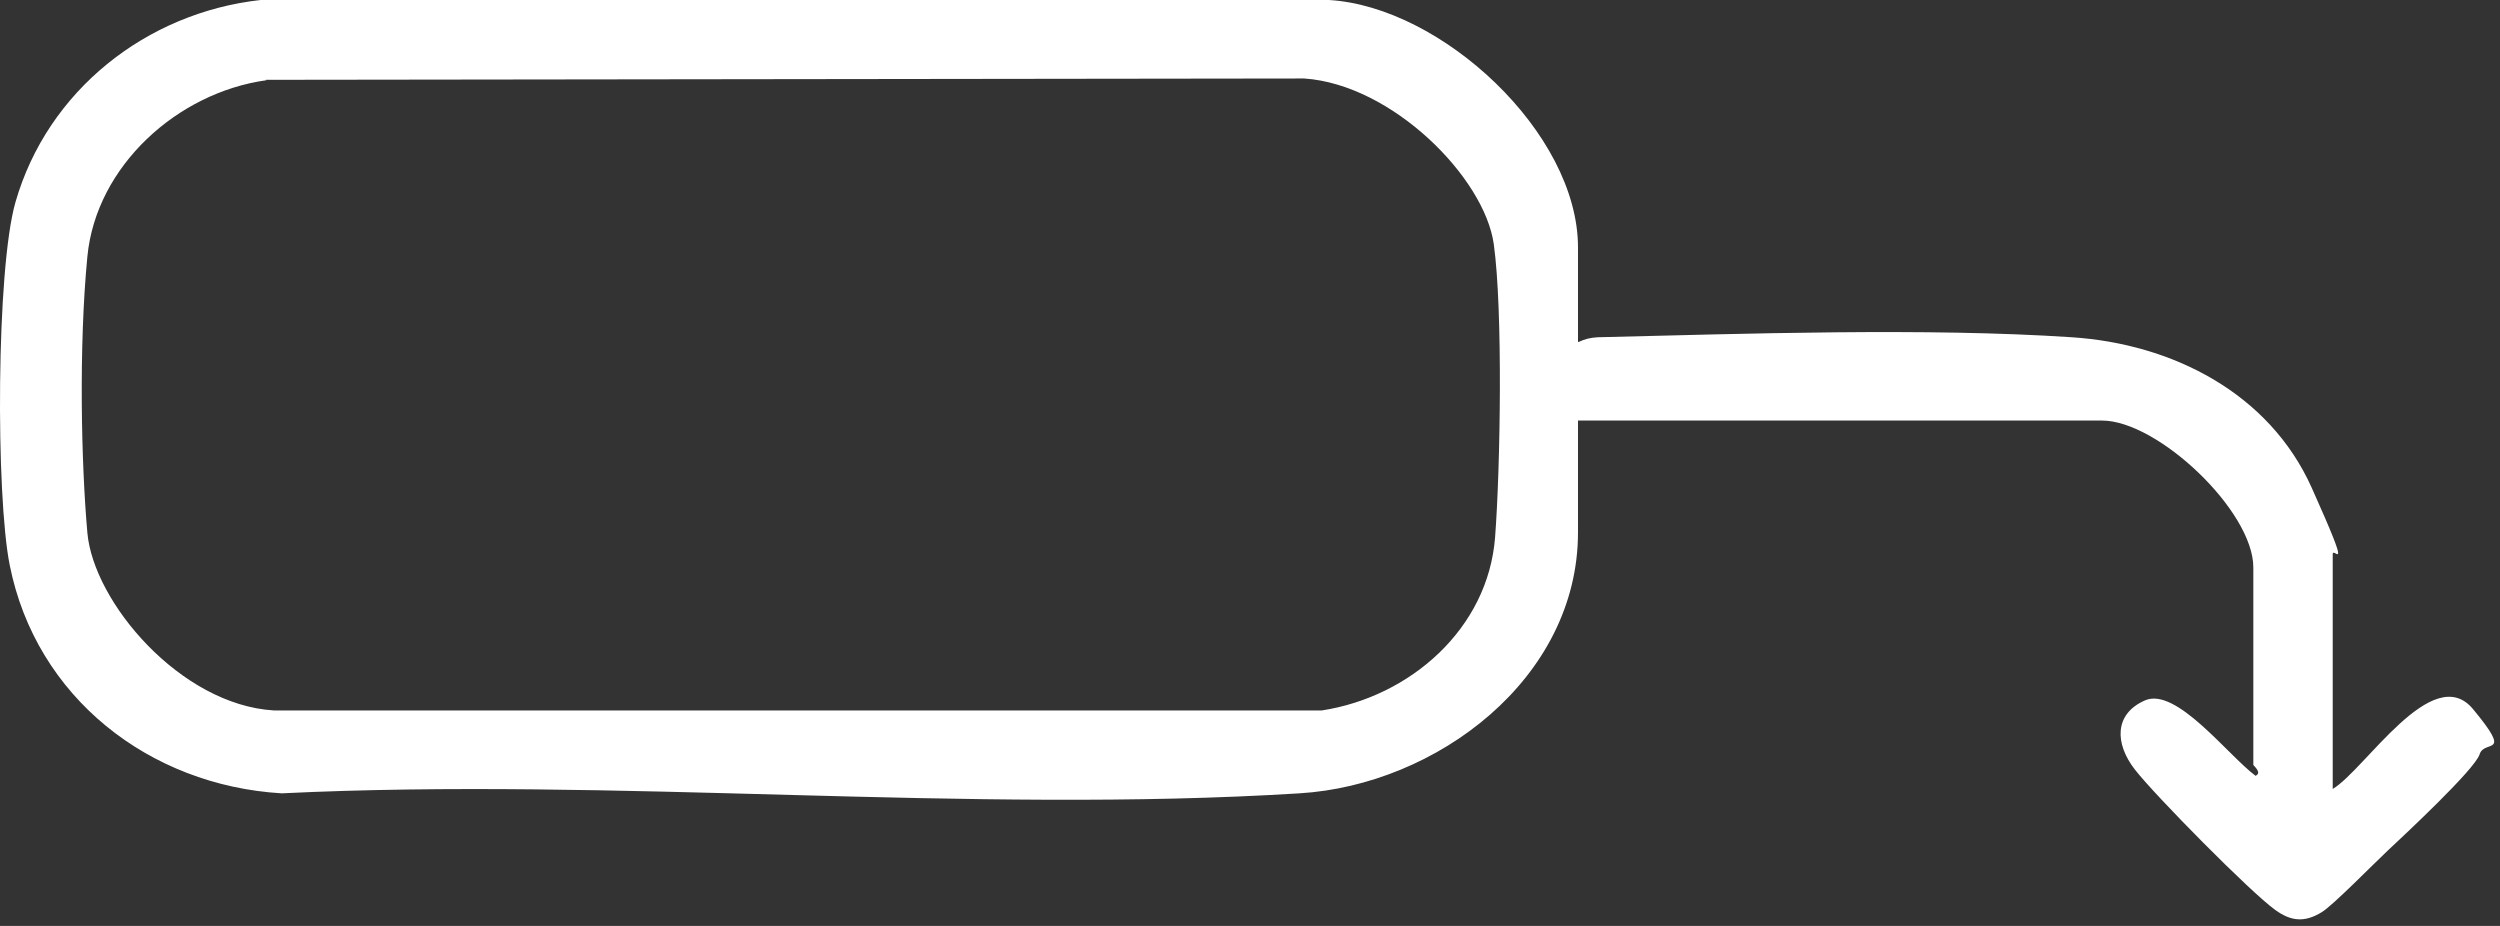
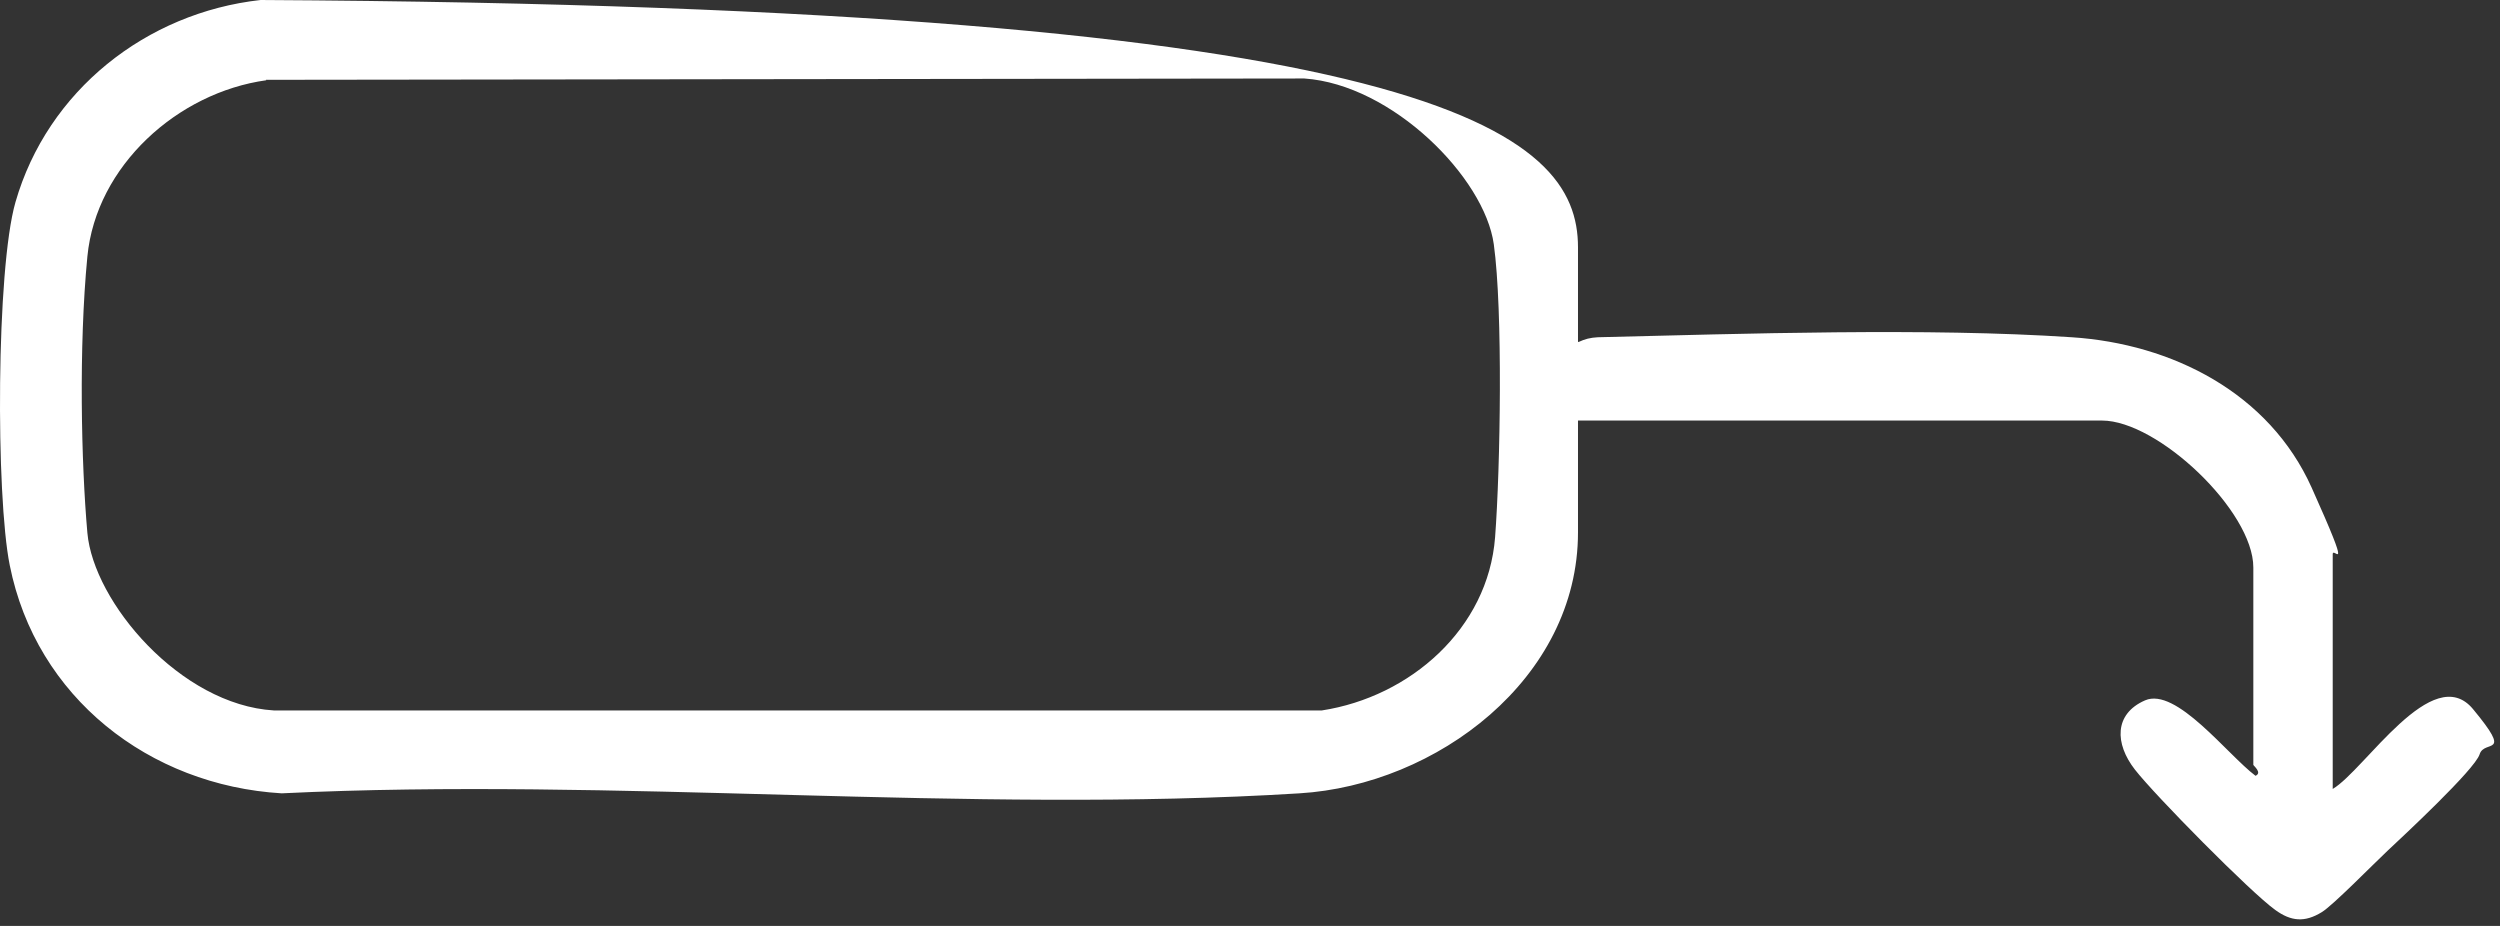
<svg xmlns="http://www.w3.org/2000/svg" fill="none" height="100%" overflow="visible" preserveAspectRatio="none" style="display: block;" viewBox="0 0 81 30" width="100%">
  <rect x="0" y="0" width="81" height="30" fill="#333333" stroke="none" />
-   <path d="M51.141 11.083C51.354 10.983 51.525 10.941 51.766 10.927C56.526 10.813 62.437 10.614 67.126 10.927C70.38 11.14 73.52 12.731 74.898 15.8C76.276 18.869 75.58 17.662 75.58 17.96V25.562C76.617 24.951 78.82 21.398 80.127 22.976C81.434 24.553 80.496 23.942 80.34 24.439C80.184 24.936 77.825 27.125 77.356 27.565C76.887 28.006 75.58 29.341 75.225 29.554C74.671 29.895 74.23 29.853 73.719 29.483C72.909 28.901 69.826 25.775 69.172 24.936C68.518 24.098 68.49 23.132 69.499 22.692C70.507 22.251 72.17 24.453 73.079 25.136C73.307 25.036 73.008 24.809 73.008 24.78V18.386C73.008 16.553 69.911 13.626 68.106 13.626H51.127V17.25C51.127 21.995 46.537 25.434 42.104 25.704C31.362 26.372 19.938 25.178 9.126 25.704C4.834 25.448 1.169 22.592 0.316 18.315C-0.139 16.056 -0.124 8.724 0.501 6.55C1.538 2.941 4.735 0.412 8.443 0H43.056C46.708 0.213 51.127 4.305 51.127 8.014V11.069L51.141 11.083ZM8.628 2.6C5.758 2.998 3.115 5.371 2.831 8.312C2.547 11.253 2.632 15.019 2.831 17.264C3.03 19.509 5.843 22.834 8.87 23.018H42.829C45.685 22.578 48.214 20.375 48.441 17.406C48.612 15.147 48.697 10.074 48.399 7.914C48.1 5.755 45.116 2.742 42.26 2.543L8.614 2.586L8.628 2.6Z" fill="white" id="Vector" />
+   <path d="M51.141 11.083C51.354 10.983 51.525 10.941 51.766 10.927C56.526 10.813 62.437 10.614 67.126 10.927C70.38 11.14 73.52 12.731 74.898 15.8C76.276 18.869 75.58 17.662 75.58 17.96V25.562C76.617 24.951 78.82 21.398 80.127 22.976C81.434 24.553 80.496 23.942 80.34 24.439C80.184 24.936 77.825 27.125 77.356 27.565C76.887 28.006 75.58 29.341 75.225 29.554C74.671 29.895 74.23 29.853 73.719 29.483C72.909 28.901 69.826 25.775 69.172 24.936C68.518 24.098 68.49 23.132 69.499 22.692C70.507 22.251 72.17 24.453 73.079 25.136C73.307 25.036 73.008 24.809 73.008 24.78V18.386C73.008 16.553 69.911 13.626 68.106 13.626H51.127V17.25C51.127 21.995 46.537 25.434 42.104 25.704C31.362 26.372 19.938 25.178 9.126 25.704C4.834 25.448 1.169 22.592 0.316 18.315C-0.139 16.056 -0.124 8.724 0.501 6.55C1.538 2.941 4.735 0.412 8.443 0C46.708 0.213 51.127 4.305 51.127 8.014V11.069L51.141 11.083ZM8.628 2.6C5.758 2.998 3.115 5.371 2.831 8.312C2.547 11.253 2.632 15.019 2.831 17.264C3.03 19.509 5.843 22.834 8.87 23.018H42.829C45.685 22.578 48.214 20.375 48.441 17.406C48.612 15.147 48.697 10.074 48.399 7.914C48.1 5.755 45.116 2.742 42.26 2.543L8.614 2.586L8.628 2.6Z" fill="white" id="Vector" />
</svg>